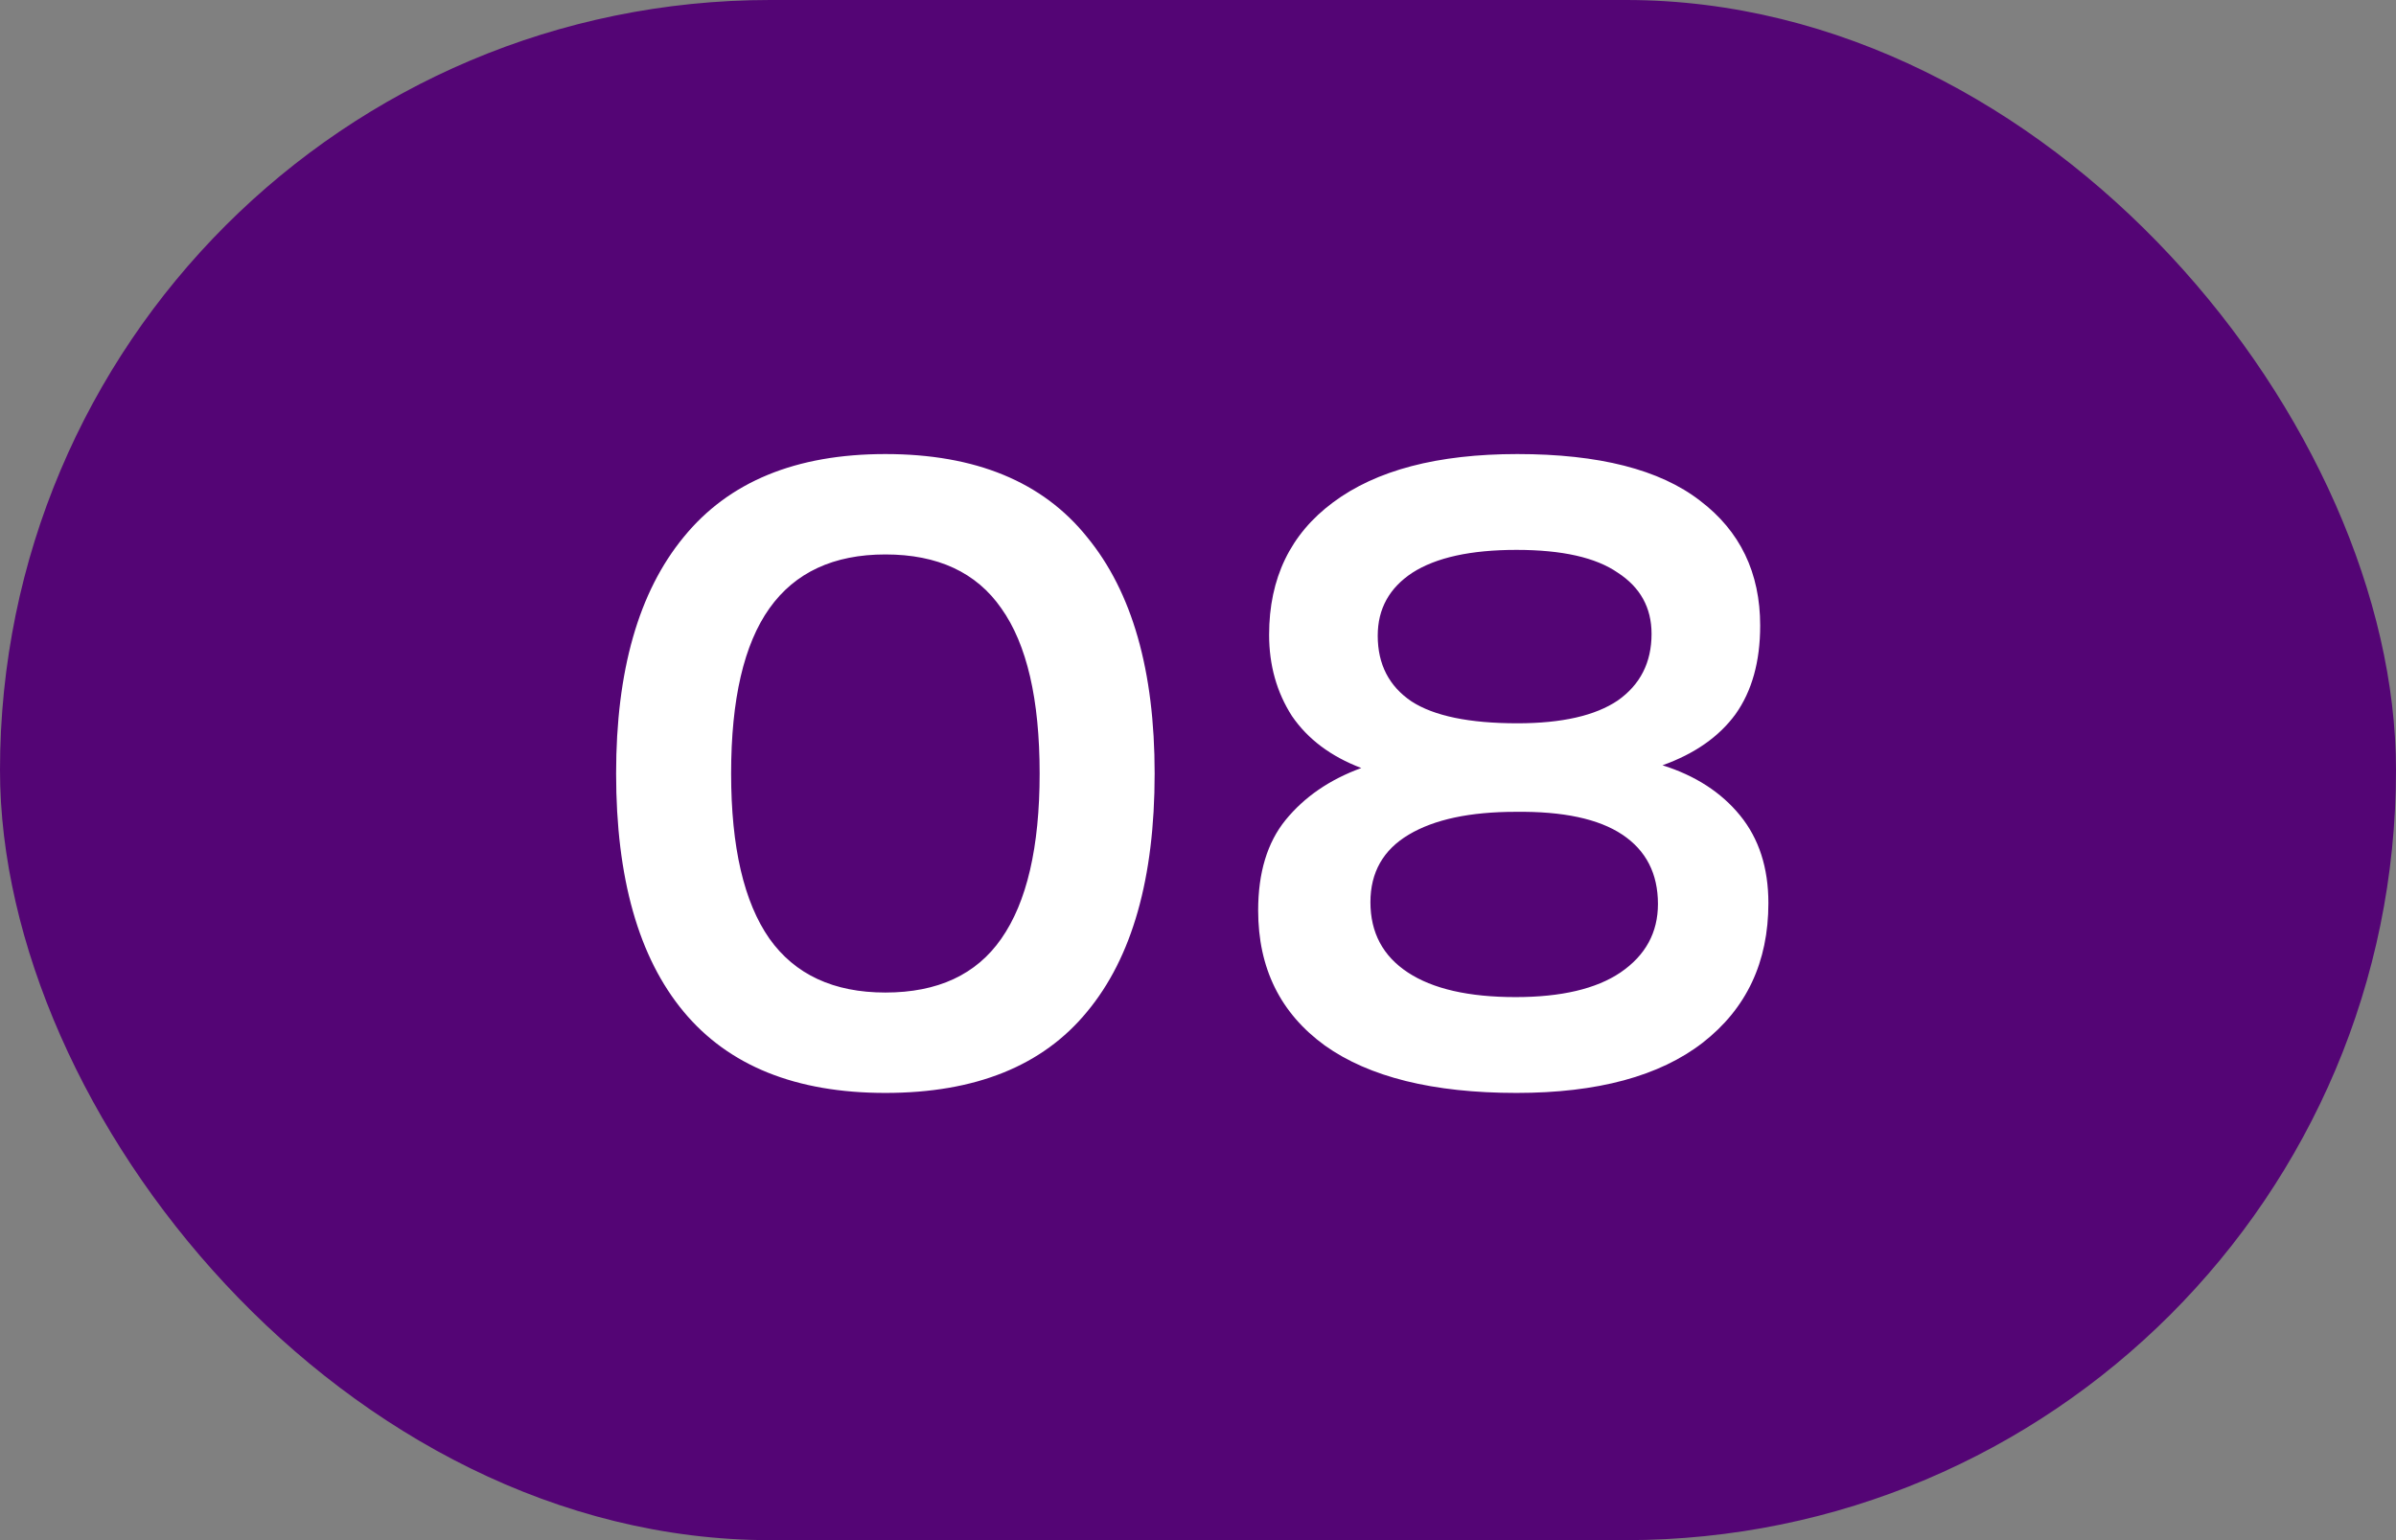
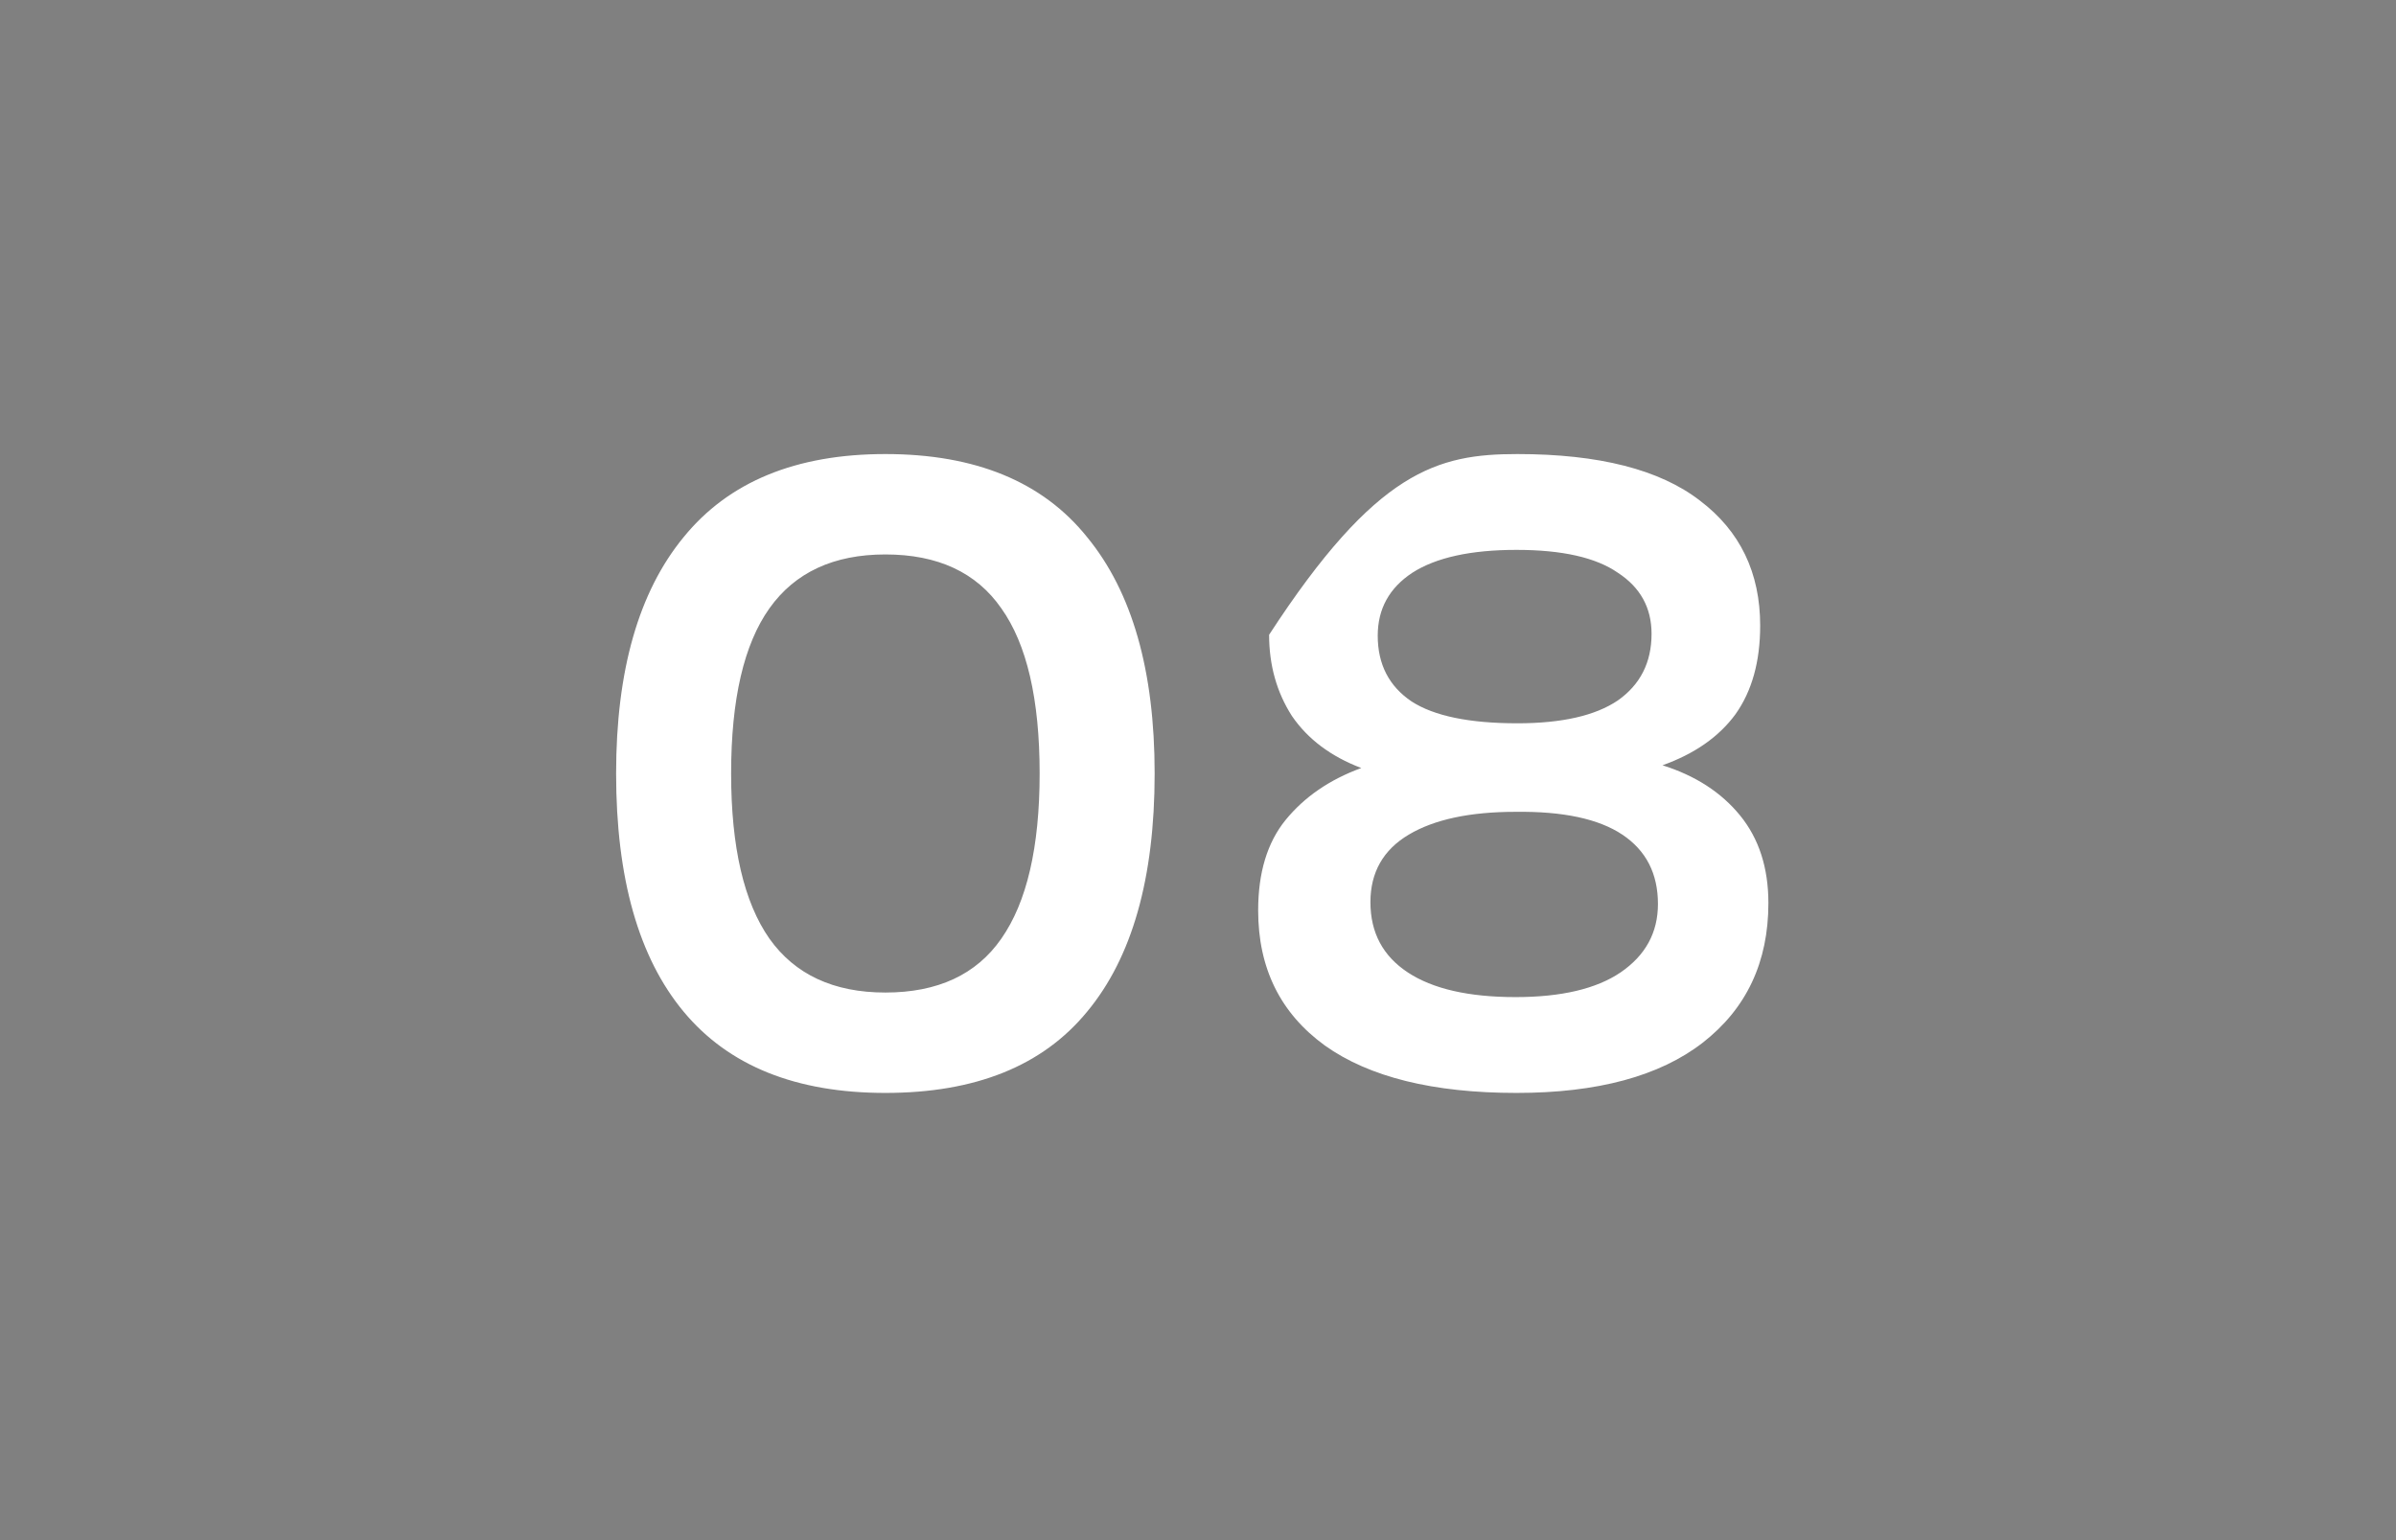
<svg xmlns="http://www.w3.org/2000/svg" width="84" height="54" viewBox="0 0 84 54" fill="none">
  <rect x="0" y="0" width="84" height="54" fill="#808080" stroke="none" />
-   <rect y="-1.52588e-05" width="84" height="54" rx="27" fill="#540575" />
-   <path d="M31.04 38.32C27.904 38.32 25.547 37.371 23.968 35.472C22.389 33.573 21.6 30.789 21.6 27.12C21.6 23.515 22.389 20.752 23.968 18.832C25.547 16.891 27.904 15.92 31.04 15.92C34.197 15.92 36.555 16.891 38.112 18.832C39.691 20.752 40.48 23.515 40.48 27.12C40.48 30.789 39.691 33.573 38.112 35.472C36.555 37.371 34.197 38.32 31.04 38.32ZM31.04 34.8C32.875 34.8 34.229 34.171 35.104 32.912C36 31.632 36.448 29.701 36.448 27.12C36.448 24.517 36 22.587 35.104 21.328C34.229 20.069 32.875 19.44 31.04 19.44C29.227 19.44 27.872 20.069 26.976 21.328C26.08 22.587 25.632 24.517 25.632 27.12C25.632 29.701 26.08 31.632 26.976 32.912C27.872 34.171 29.227 34.8 31.04 34.8ZM61.997 31.664C61.997 33.733 61.229 35.365 59.693 36.56C58.178 37.733 56.002 38.32 53.165 38.32C50.242 38.32 48.002 37.765 46.445 36.656C44.888 35.525 44.109 33.947 44.109 31.92C44.109 30.597 44.429 29.541 45.069 28.752C45.73 27.941 46.616 27.333 47.725 26.928C46.658 26.523 45.848 25.915 45.293 25.104C44.76 24.272 44.493 23.323 44.493 22.256C44.493 20.272 45.24 18.725 46.733 17.616C48.248 16.485 50.402 15.92 53.197 15.92C56.056 15.92 58.189 16.464 59.597 17.552C61.005 18.619 61.709 20.08 61.709 21.936C61.709 23.195 61.421 24.229 60.845 25.04C60.269 25.829 59.416 26.427 58.285 26.832C59.437 27.195 60.344 27.781 61.005 28.592C61.666 29.403 61.997 30.427 61.997 31.664ZM53.197 25.36C54.754 25.36 55.928 25.093 56.717 24.56C57.506 24.005 57.901 23.227 57.901 22.224C57.901 21.307 57.506 20.592 56.717 20.08C55.949 19.547 54.765 19.28 53.165 19.28C51.565 19.28 50.349 19.547 49.517 20.08C48.706 20.613 48.301 21.349 48.301 22.288C48.301 23.291 48.696 24.059 49.485 24.592C50.274 25.104 51.512 25.36 53.197 25.36ZM53.133 28.464C51.533 28.464 50.285 28.731 49.389 29.264C48.493 29.797 48.045 30.587 48.045 31.632C48.045 32.699 48.482 33.52 49.357 34.096C50.232 34.672 51.49 34.96 53.133 34.96C54.733 34.96 55.96 34.672 56.813 34.096C57.688 33.499 58.125 32.699 58.125 31.696C58.125 30.629 57.709 29.819 56.877 29.264C56.045 28.709 54.797 28.443 53.133 28.464Z" fill="white" />
+   <path d="M31.04 38.32C27.904 38.32 25.547 37.371 23.968 35.472C22.389 33.573 21.6 30.789 21.6 27.12C21.6 23.515 22.389 20.752 23.968 18.832C25.547 16.891 27.904 15.92 31.04 15.92C34.197 15.92 36.555 16.891 38.112 18.832C39.691 20.752 40.48 23.515 40.48 27.12C40.48 30.789 39.691 33.573 38.112 35.472C36.555 37.371 34.197 38.32 31.04 38.32ZM31.04 34.8C32.875 34.8 34.229 34.171 35.104 32.912C36 31.632 36.448 29.701 36.448 27.12C36.448 24.517 36 22.587 35.104 21.328C34.229 20.069 32.875 19.44 31.04 19.44C29.227 19.44 27.872 20.069 26.976 21.328C26.08 22.587 25.632 24.517 25.632 27.12C25.632 29.701 26.08 31.632 26.976 32.912C27.872 34.171 29.227 34.8 31.04 34.8ZM61.997 31.664C61.997 33.733 61.229 35.365 59.693 36.56C58.178 37.733 56.002 38.32 53.165 38.32C50.242 38.32 48.002 37.765 46.445 36.656C44.888 35.525 44.109 33.947 44.109 31.92C44.109 30.597 44.429 29.541 45.069 28.752C45.73 27.941 46.616 27.333 47.725 26.928C46.658 26.523 45.848 25.915 45.293 25.104C44.76 24.272 44.493 23.323 44.493 22.256C48.248 16.485 50.402 15.92 53.197 15.92C56.056 15.92 58.189 16.464 59.597 17.552C61.005 18.619 61.709 20.08 61.709 21.936C61.709 23.195 61.421 24.229 60.845 25.04C60.269 25.829 59.416 26.427 58.285 26.832C59.437 27.195 60.344 27.781 61.005 28.592C61.666 29.403 61.997 30.427 61.997 31.664ZM53.197 25.36C54.754 25.36 55.928 25.093 56.717 24.56C57.506 24.005 57.901 23.227 57.901 22.224C57.901 21.307 57.506 20.592 56.717 20.08C55.949 19.547 54.765 19.28 53.165 19.28C51.565 19.28 50.349 19.547 49.517 20.08C48.706 20.613 48.301 21.349 48.301 22.288C48.301 23.291 48.696 24.059 49.485 24.592C50.274 25.104 51.512 25.36 53.197 25.36ZM53.133 28.464C51.533 28.464 50.285 28.731 49.389 29.264C48.493 29.797 48.045 30.587 48.045 31.632C48.045 32.699 48.482 33.52 49.357 34.096C50.232 34.672 51.49 34.96 53.133 34.96C54.733 34.96 55.96 34.672 56.813 34.096C57.688 33.499 58.125 32.699 58.125 31.696C58.125 30.629 57.709 29.819 56.877 29.264C56.045 28.709 54.797 28.443 53.133 28.464Z" fill="white" />
</svg>